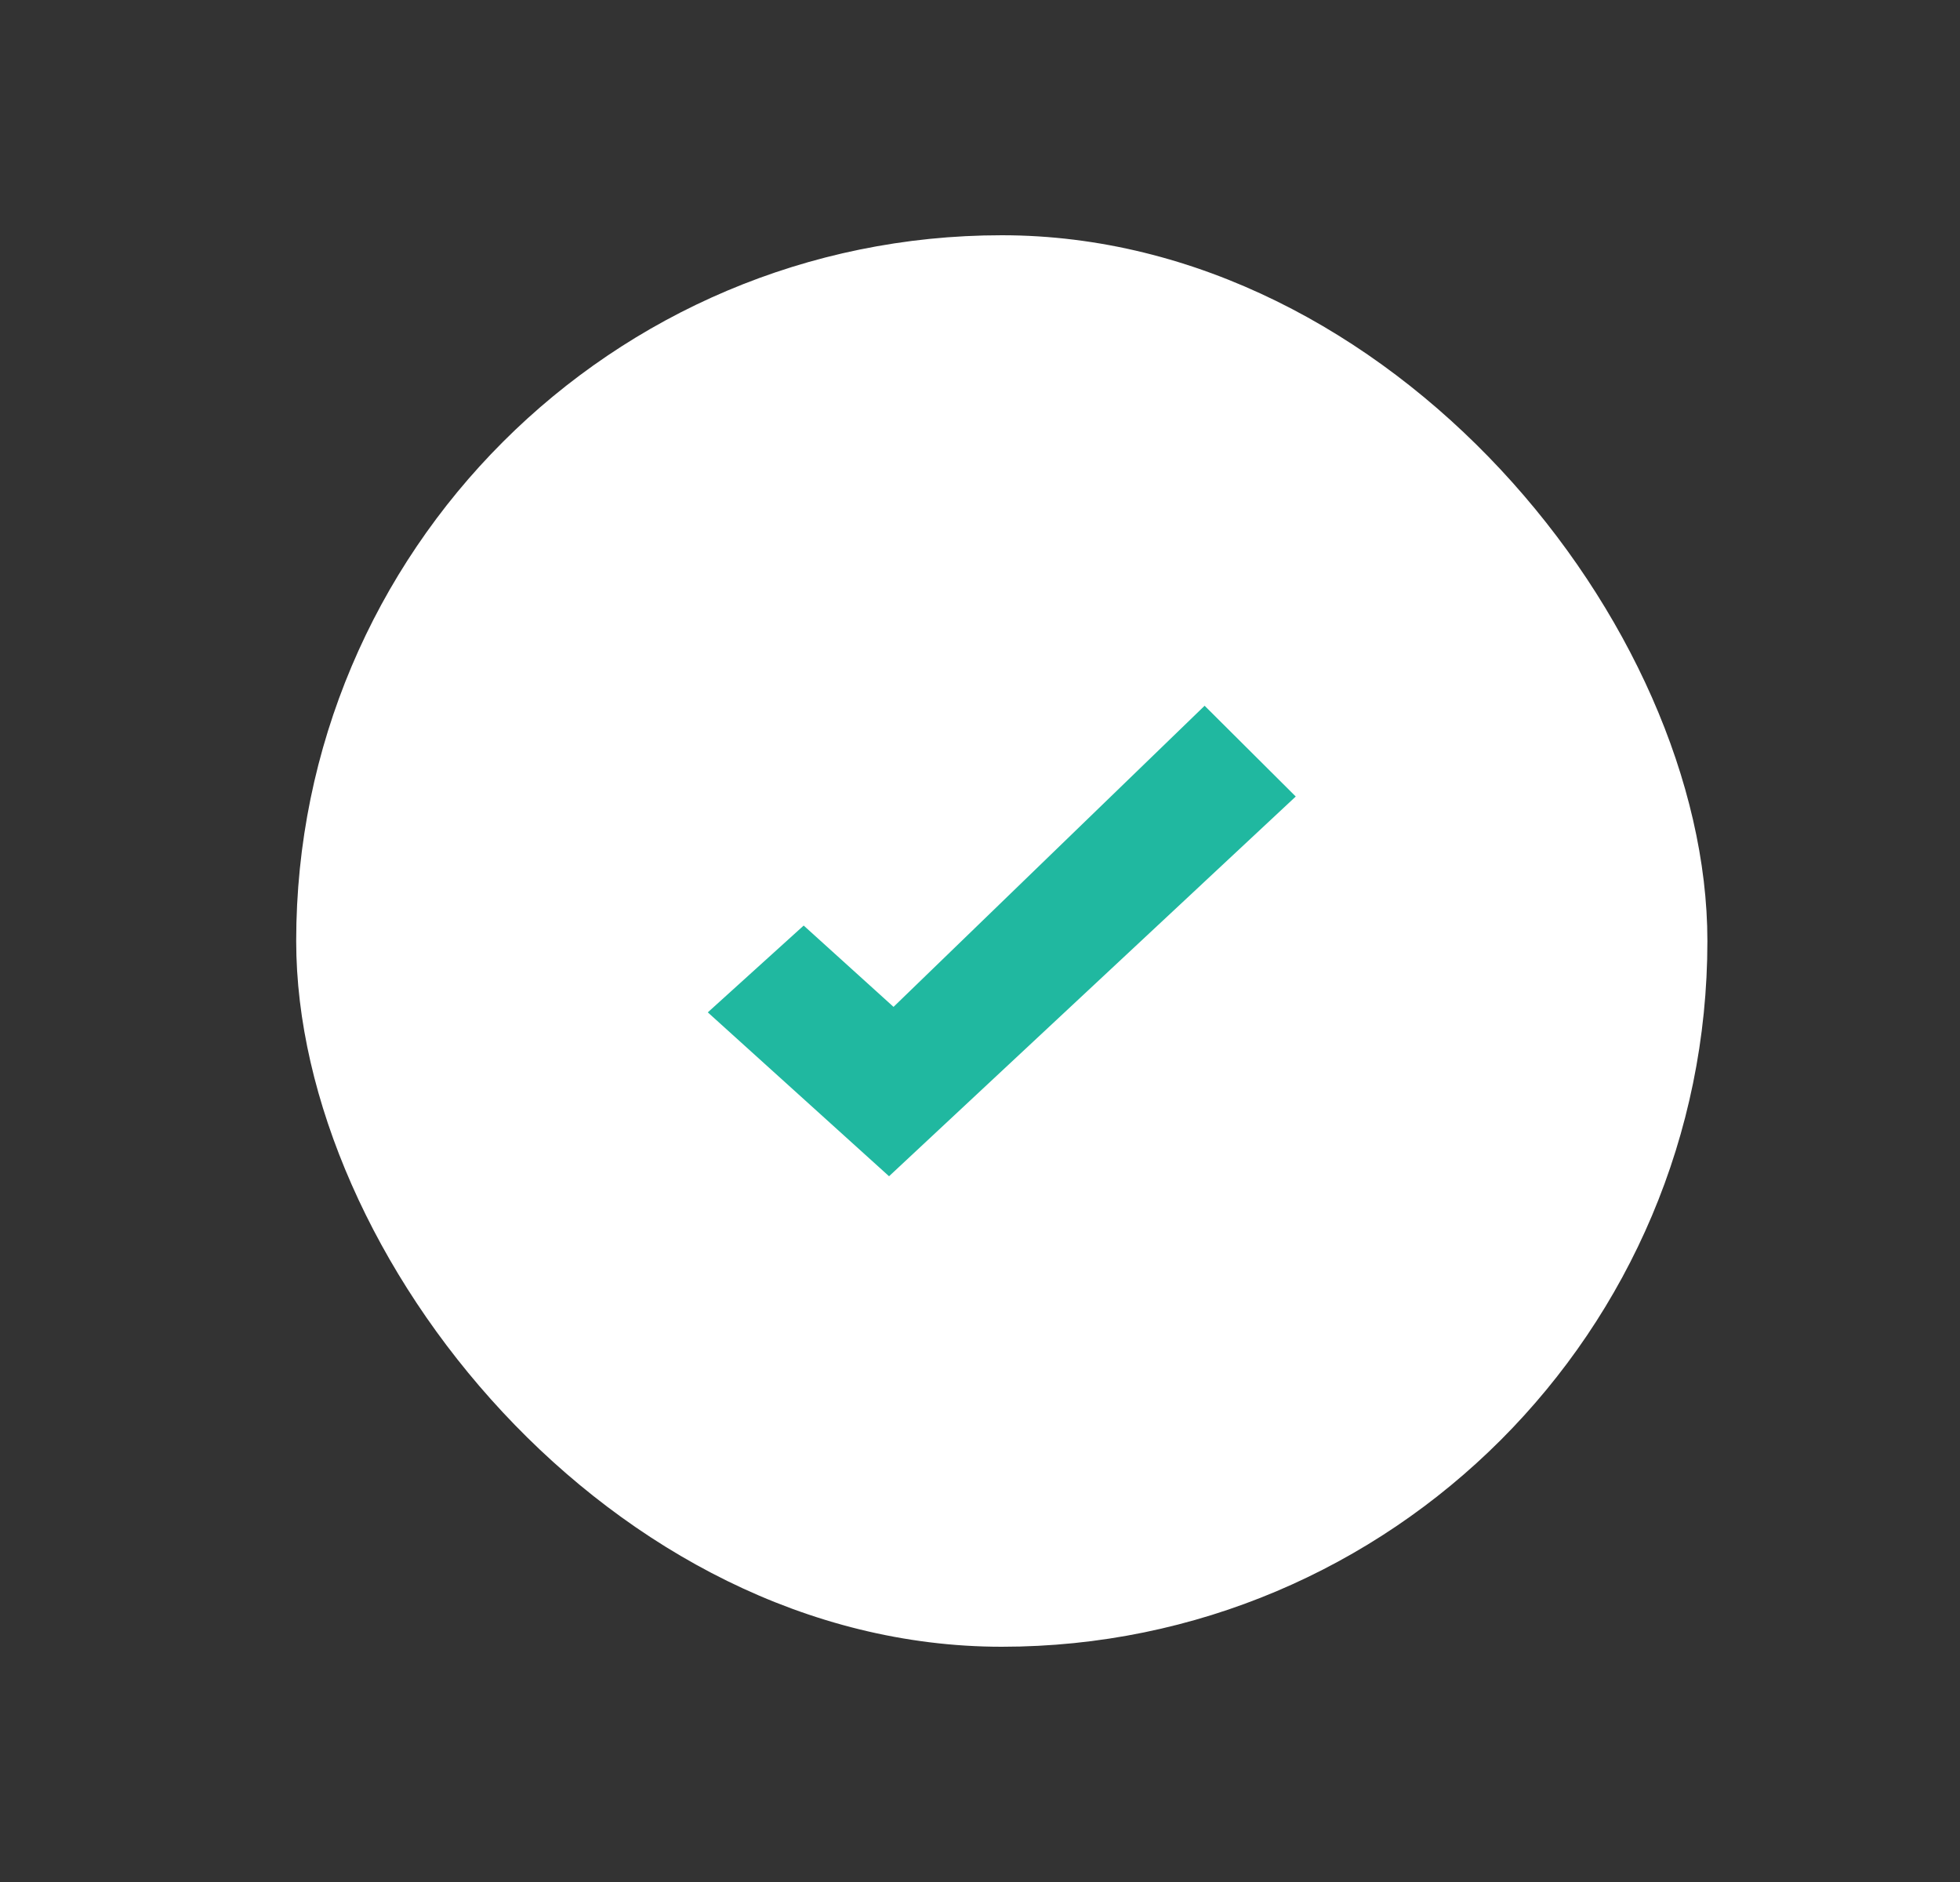
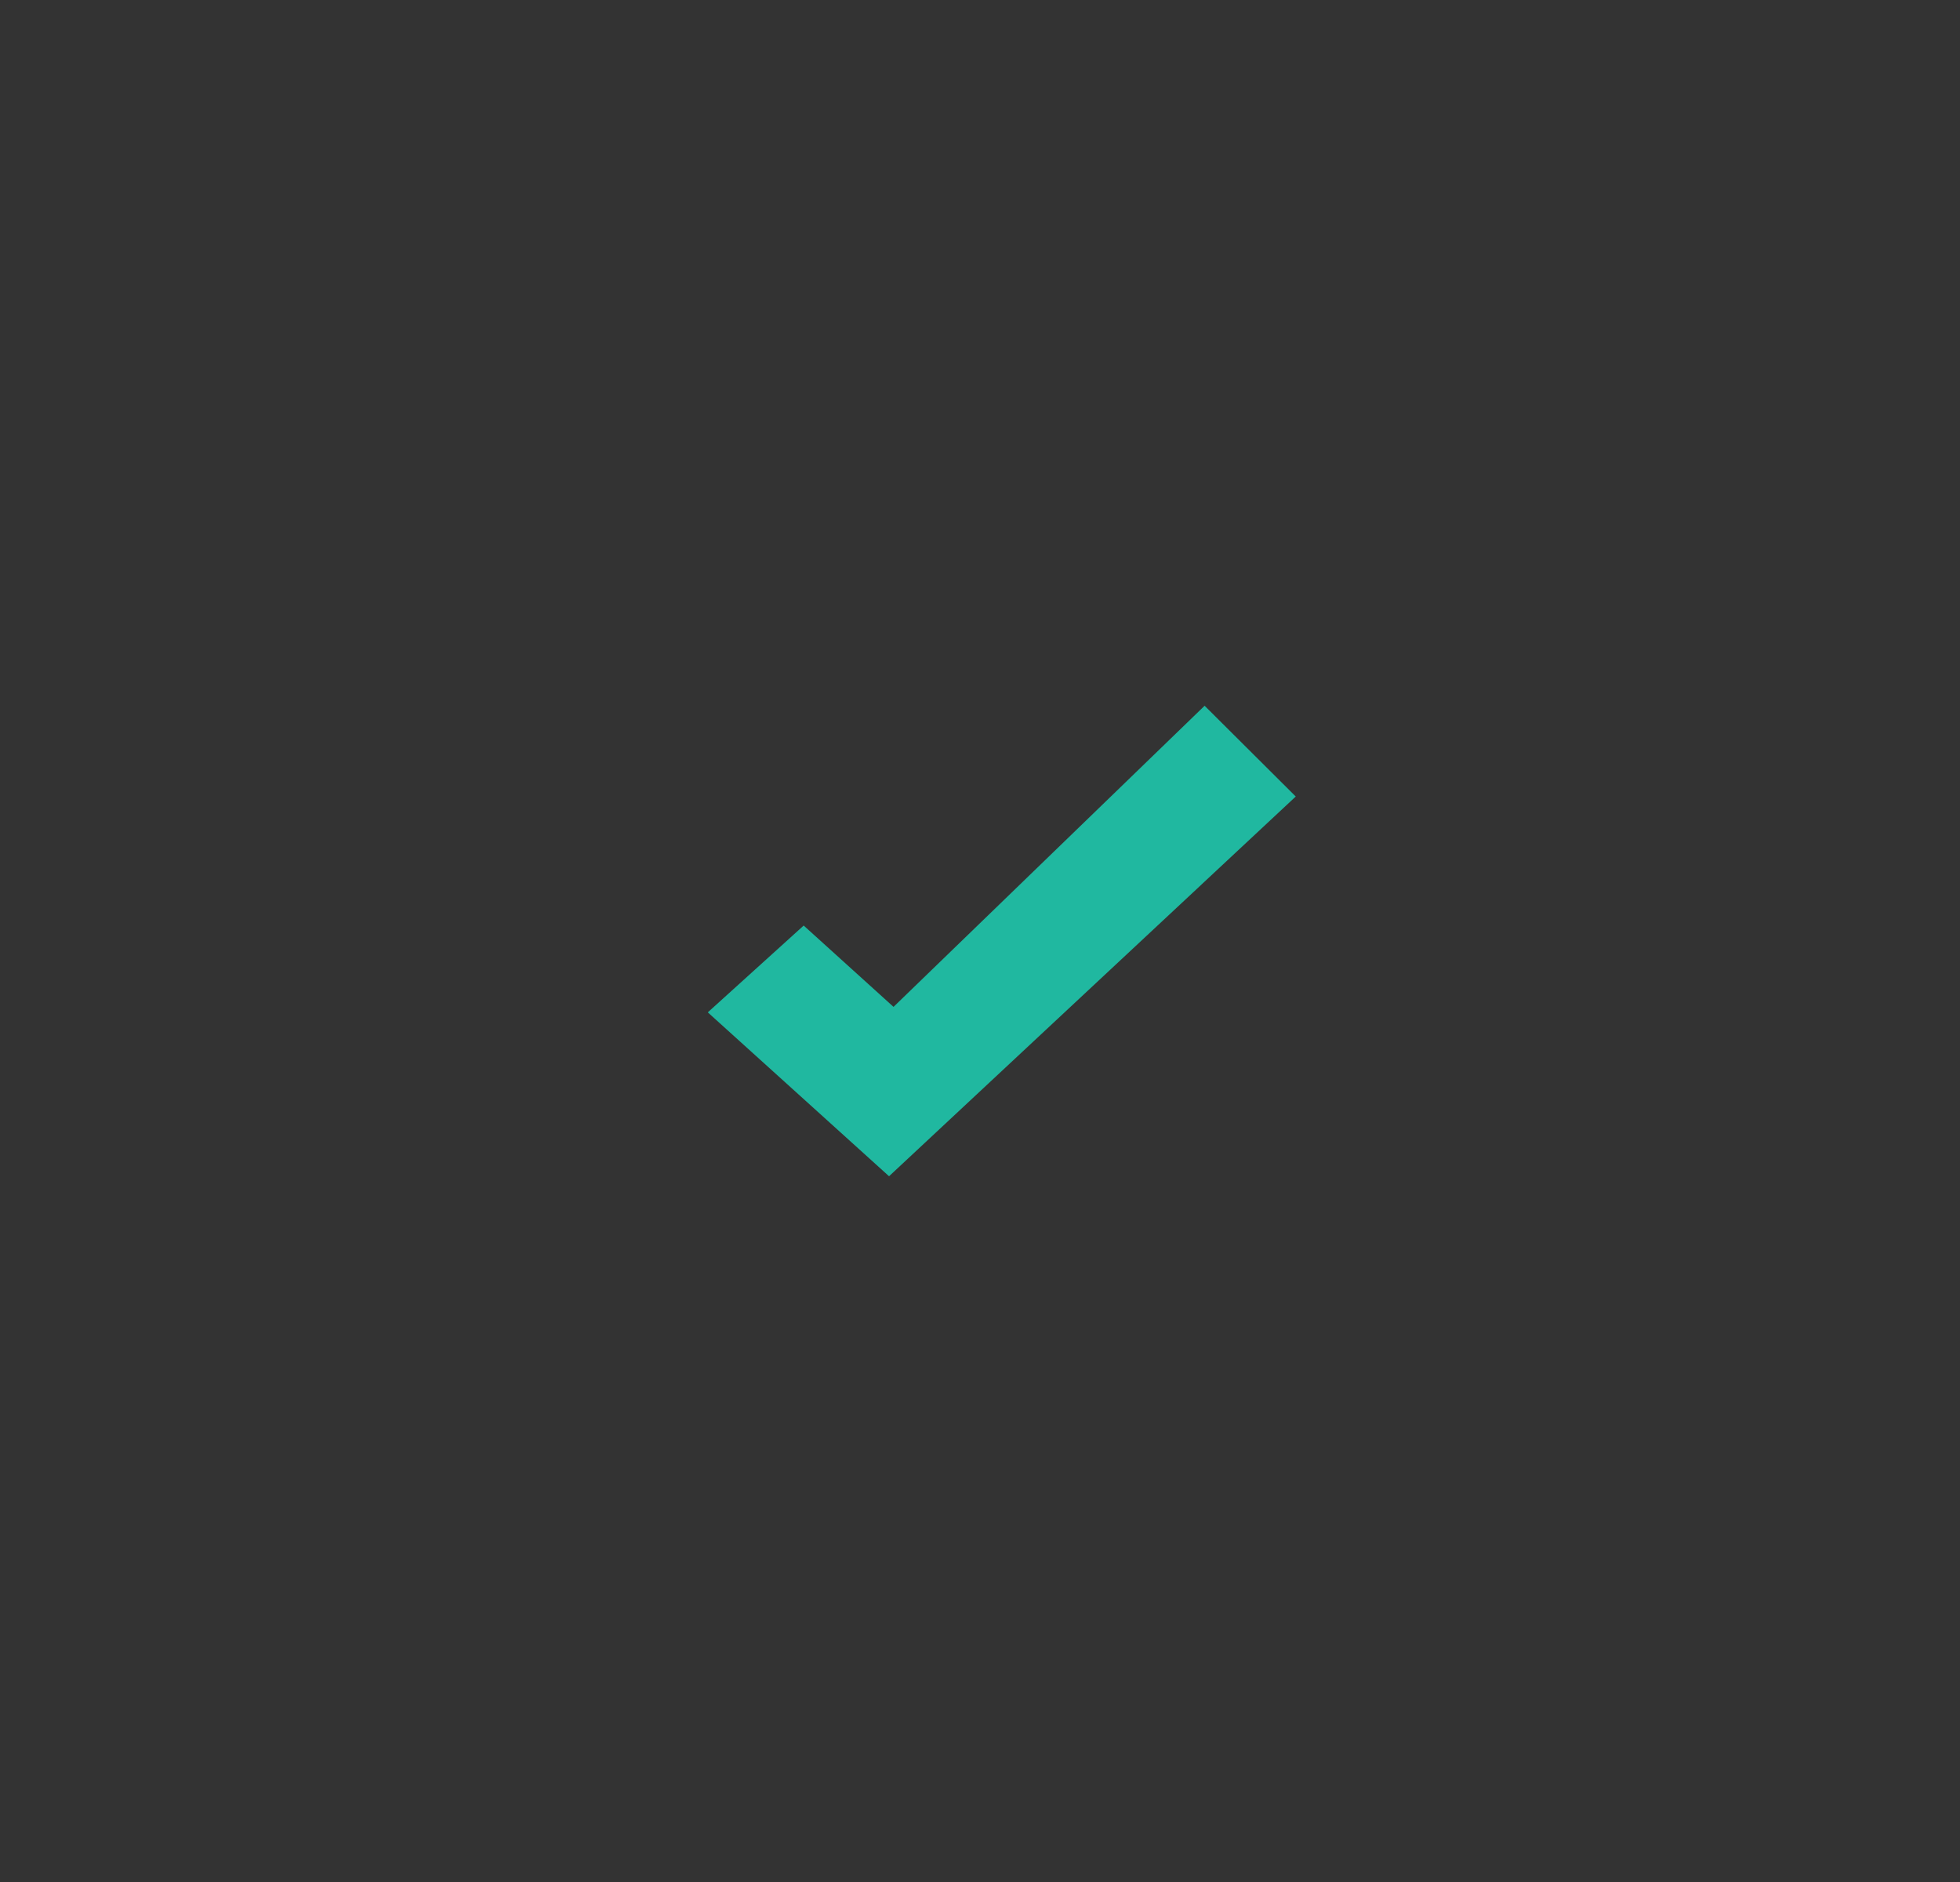
<svg xmlns="http://www.w3.org/2000/svg" viewBox="0 0 25 24">
  <rect x="0" y="0" width="25" height="24" fill="#333333" stroke="none" />
-   <rect fill="#fff" height="18" rx="9" width="18" x="3.778" y="3" />
  <path clip-rule="evenodd" d="M16.528 10.157L11.34 15l-2.312-2.09 1.223-1.107 1.146 1.037L15.365 9l1.162 1.157z" fill="#20B8A0" fill-rule="evenodd" />
</svg>